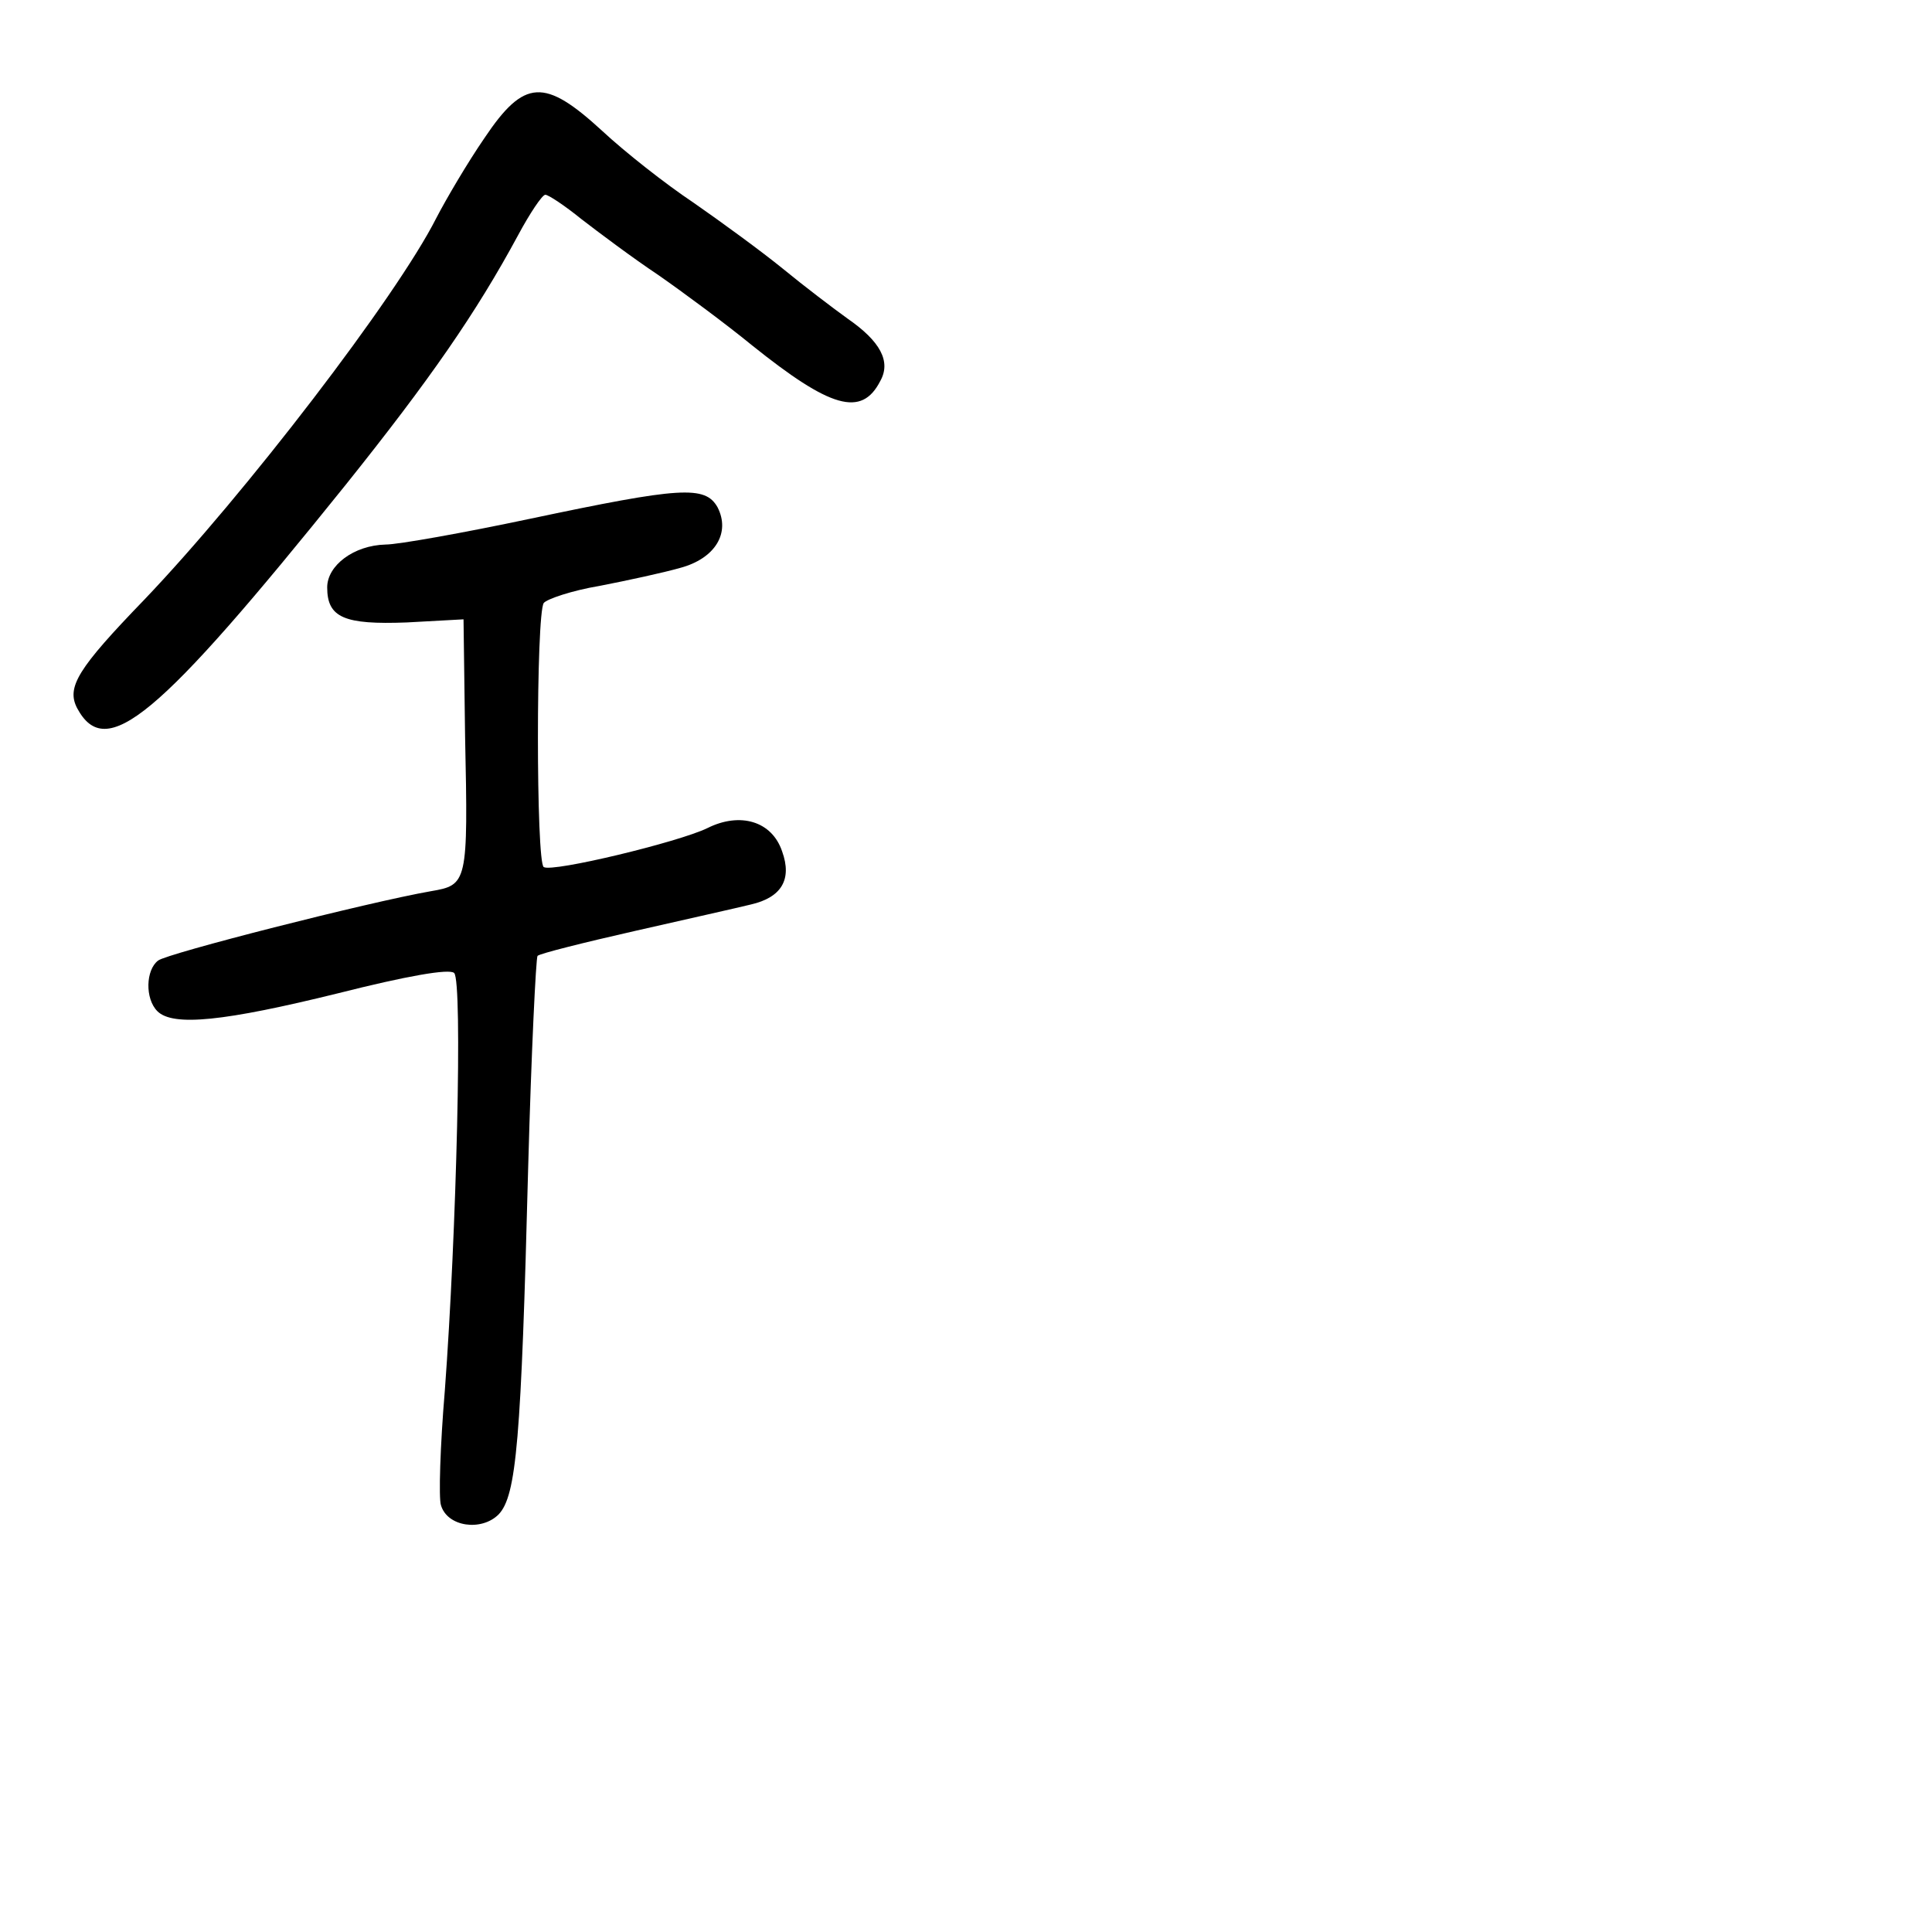
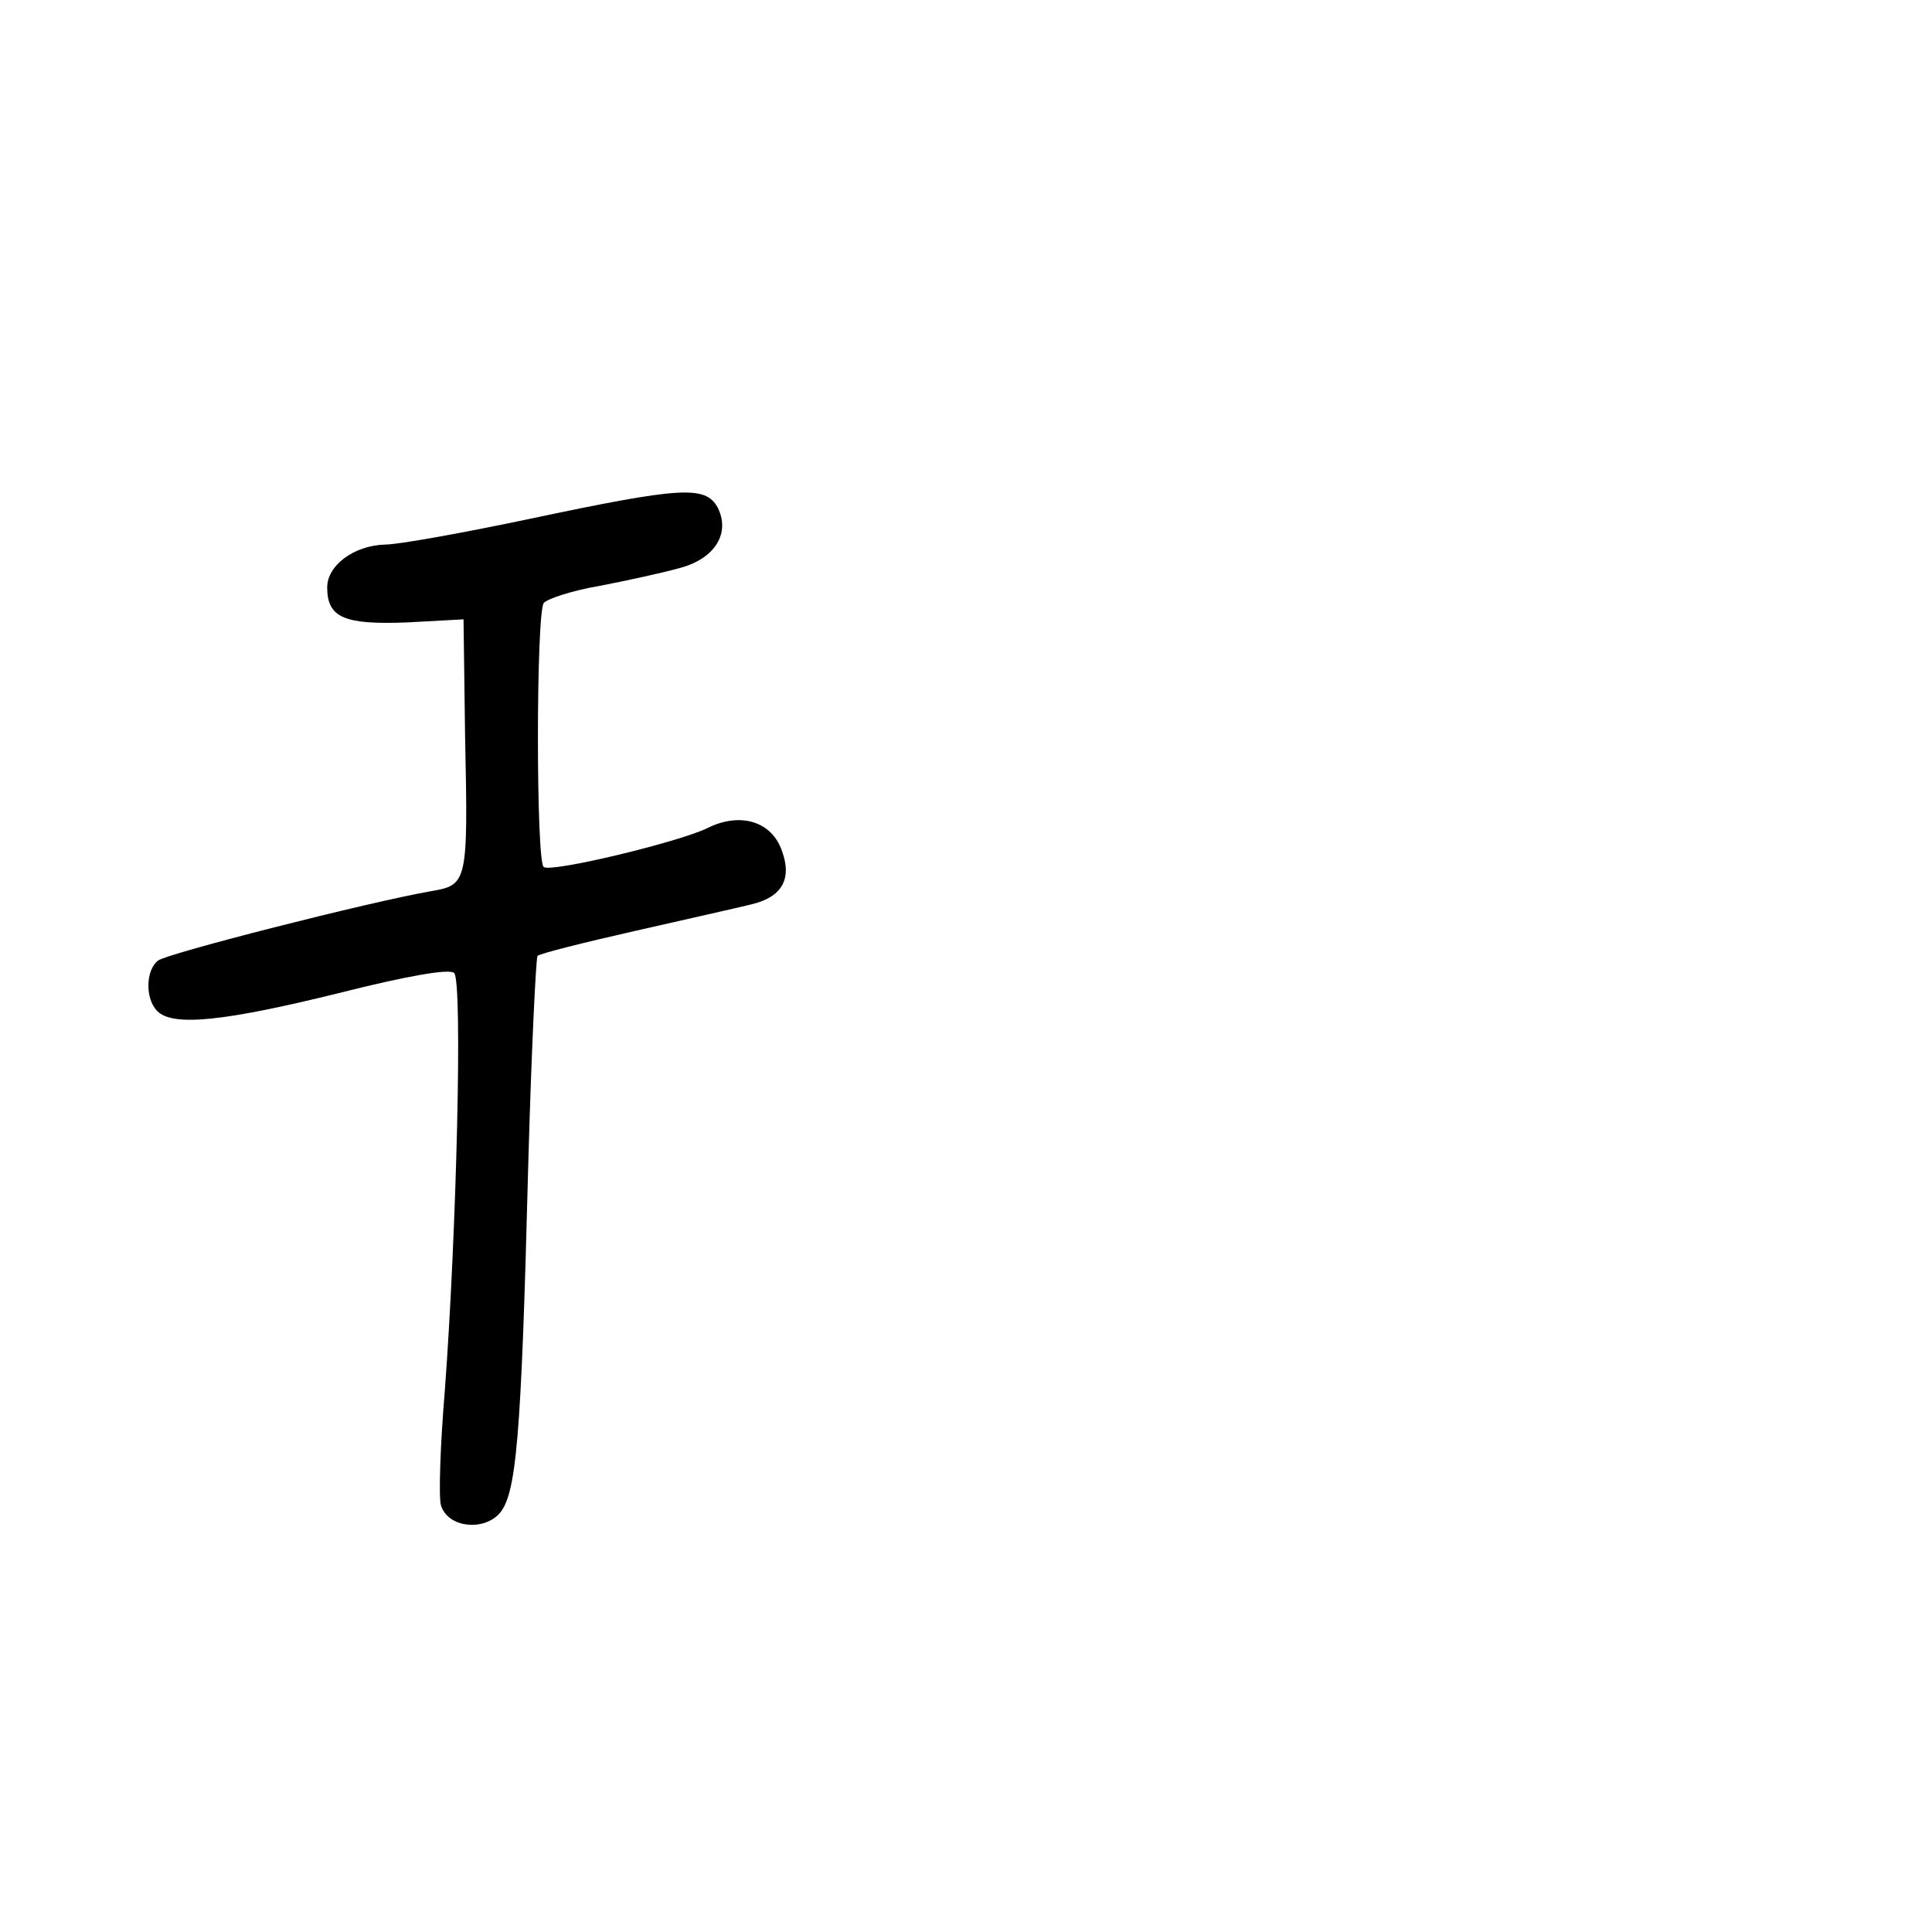
<svg xmlns="http://www.w3.org/2000/svg" version="1.0" width="248pt" height="248pt" viewBox="0 0 248 248" preserveAspectRatio="xMidYMid meet">
  <g transform="translate(0,248) scale(0.1,-0.1)" fill="#000000" stroke="none">
-     <path d="M622 2303 c-22 -32 -49 -78 -62 -103 -51 -101 -246 -355 -375 -490 -85 -88 -100 -112 -86 -139 37 -69 103 -14 345 287 108 135 167 220 221 320 15 28 31 52 35 52 4 0 25 -14 46 -31 22 -17 66 -50 99 -72 33 -23 87 -63 120 -90 101 -81 141 -93 165 -46 14 25 0 51 -42 80 -18 13 -55 41 -83 64 -27 22 -79 60 -115 85 -36 24 -88 65 -117 92 -74 68 -100 67 -151 -9z" />
-     <path d="M680 1814 c-85 -18 -169 -33 -185 -33 -41 -1 -75 -27 -75 -55 0 -39 22 -48 102 -45 l73 4 2 -150 c4 -189 3 -191 -44 -199 -80 -14 -339 -80 -350 -89 -16 -12 -17 -49 -1 -65 20 -20 86 -13 232 23 87 22 143 32 149 26 11 -11 3 -335 -12 -536 -6 -71 -8 -138 -5 -147 8 -28 52 -34 74 -12 23 24 29 95 38 446 4 147 10 269 12 271 3 3 59 17 125 32 66 15 133 30 149 34 39 9 53 32 40 68 -13 39 -54 51 -96 30 -37 -18 -199 -57 -210 -50 -10 5 -10 325 0 339 4 5 36 16 72 22 36 7 82 17 103 23 45 12 65 45 48 78 -16 28 -47 26 -241 -15z" />
+     <path d="M680 1814 c-85 -18 -169 -33 -185 -33 -41 -1 -75 -27 -75 -55 0 -39 22 -48 102 -45 l73 4 2 -150 c4 -189 3 -191 -44 -199 -80 -14 -339 -80 -350 -89 -16 -12 -17 -49 -1 -65 20 -20 86 -13 232 23 87 22 143 32 149 26 11 -11 3 -335 -12 -536 -6 -71 -8 -138 -5 -147 8 -28 52 -34 74 -12 23 24 29 95 38 446 4 147 10 269 12 271 3 3 59 17 125 32 66 15 133 30 149 34 39 9 53 32 40 68 -13 39 -54 51 -96 30 -37 -18 -199 -57 -210 -50 -10 5 -10 325 0 339 4 5 36 16 72 22 36 7 82 17 103 23 45 12 65 45 48 78 -16 28 -47 26 -241 -15" />
  </g>
</svg>